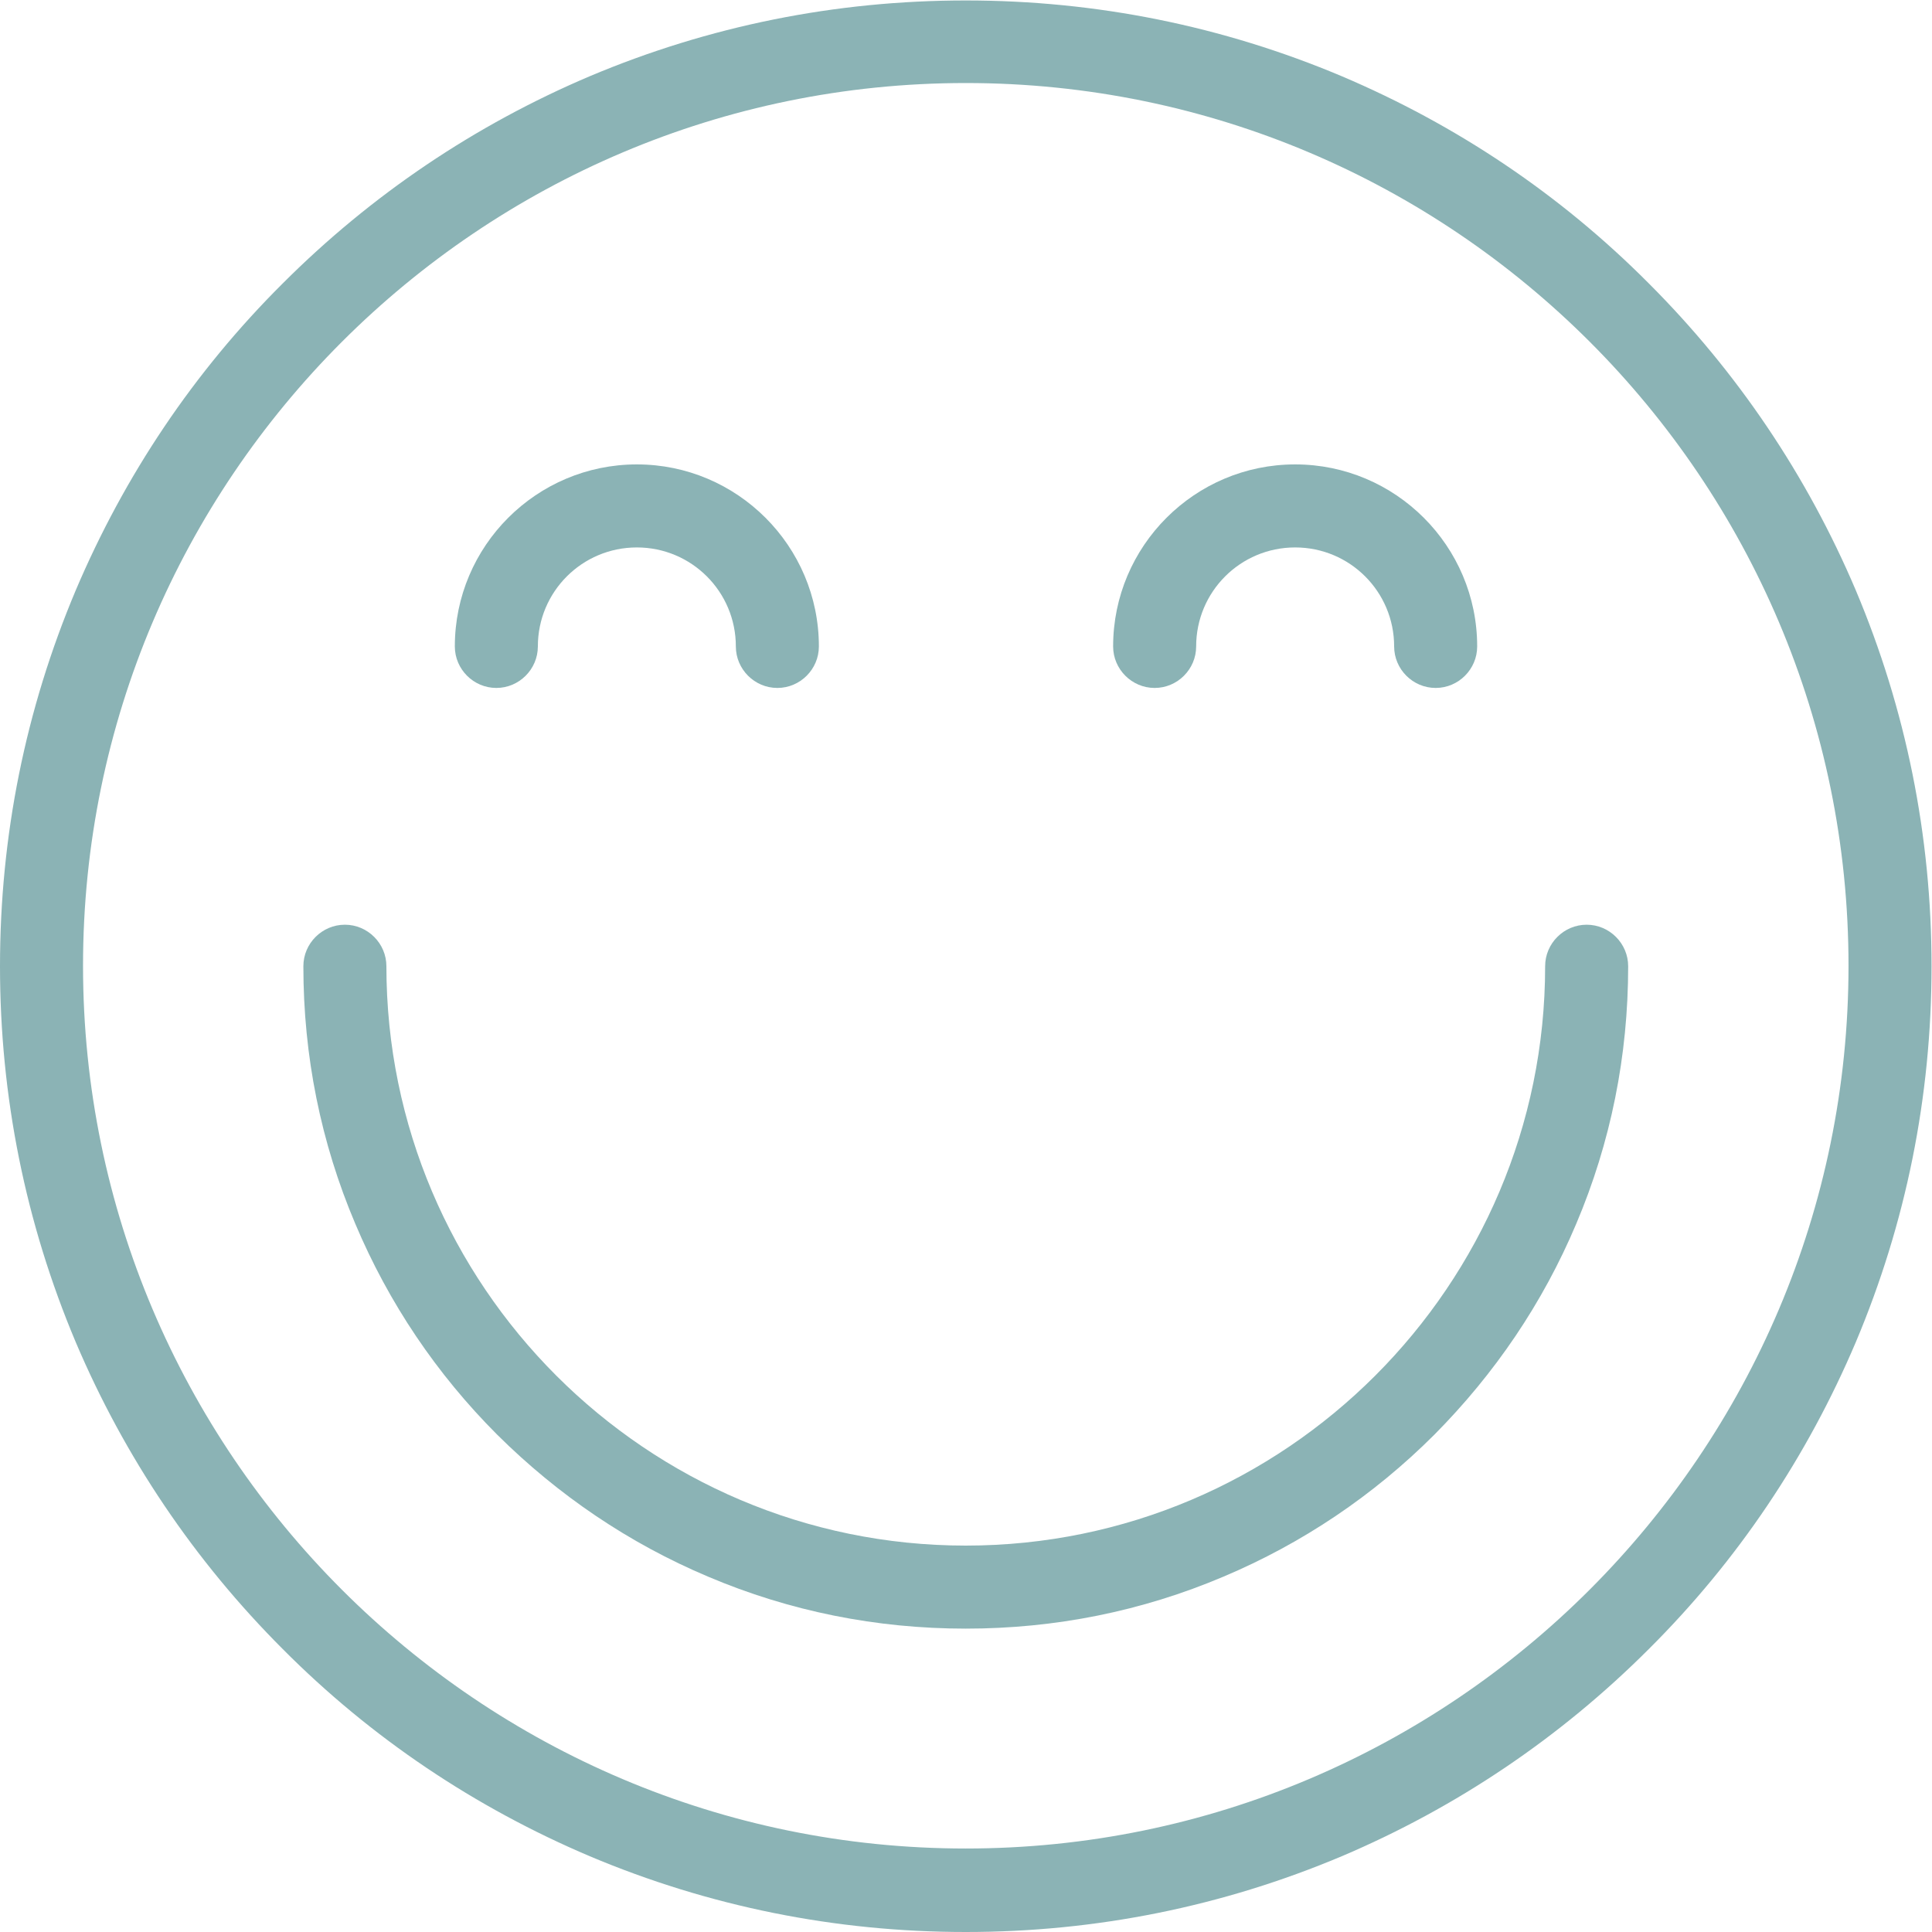
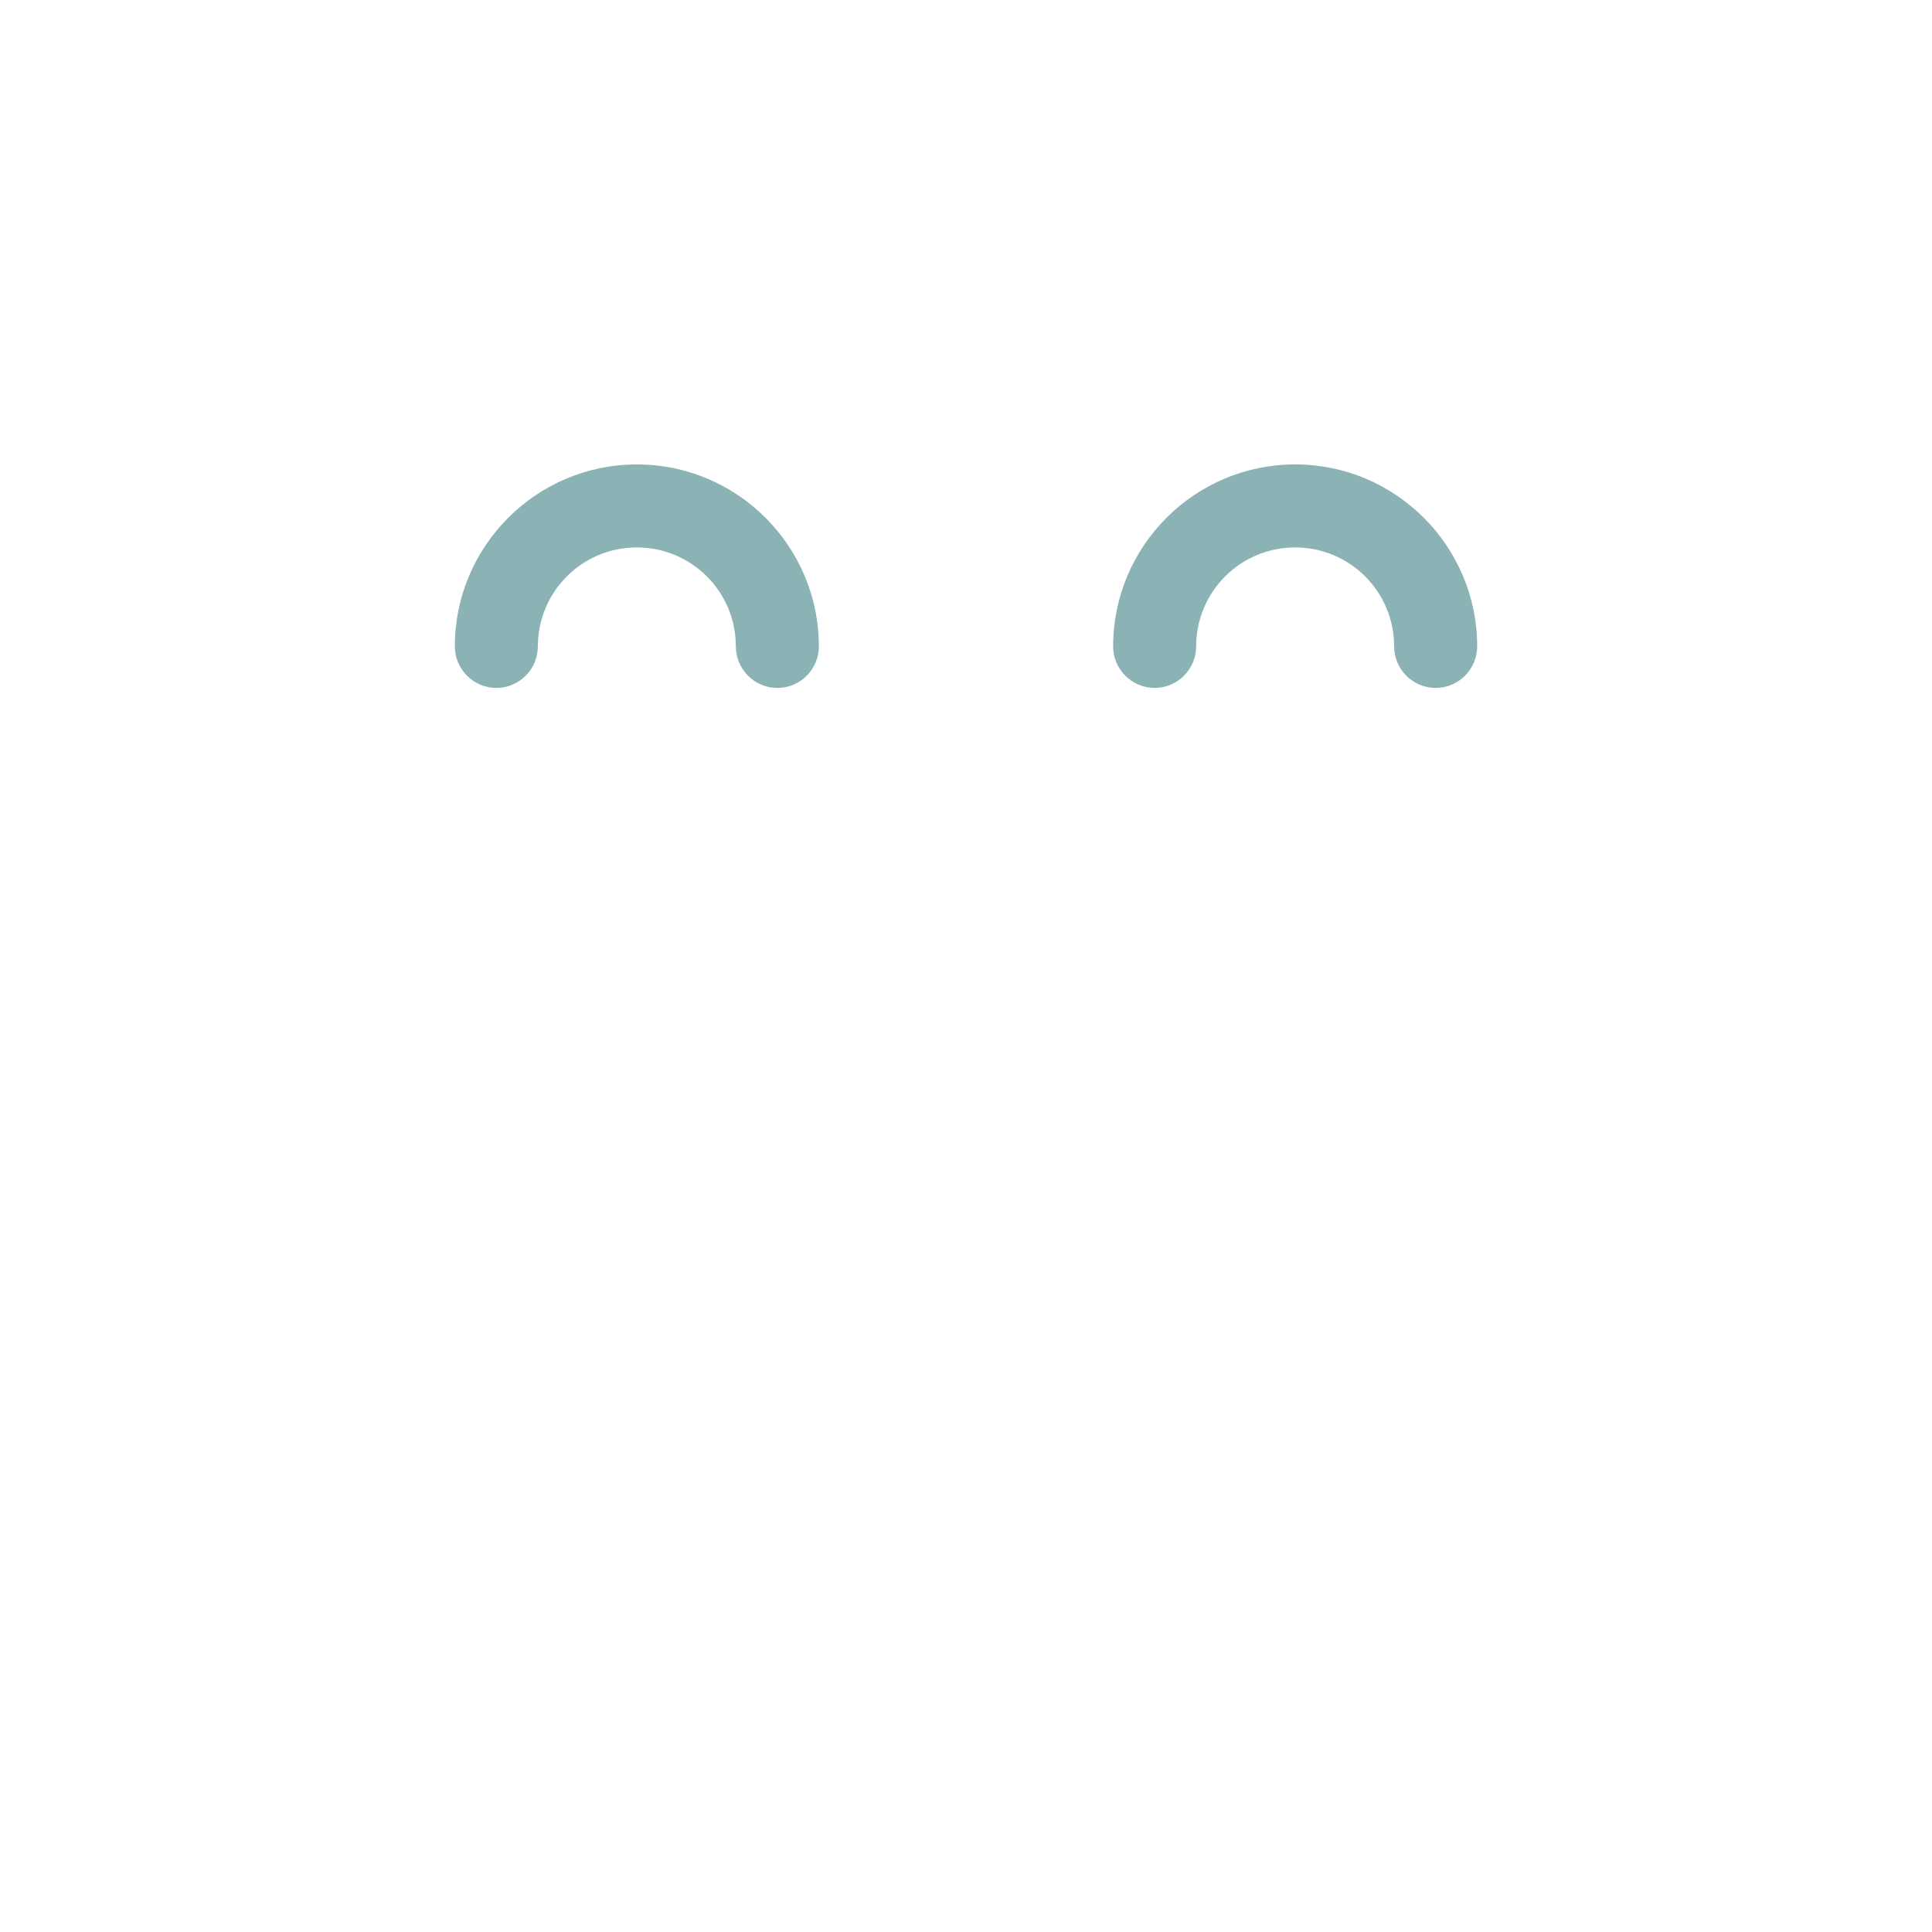
<svg xmlns="http://www.w3.org/2000/svg" id="Calque_2" data-name="Calque 2" viewBox="0 0 42.35 42.35">
  <defs>
    <style>
      .cls-1 {
        fill: #8bb3b5;
        stroke-width: 0px;
      }
    </style>
  </defs>
  <g id="Layer_1" data-name="Layer 1">
    <g>
-       <path class="cls-1" d="m21.17,42.35c-2.86,0-5.63-.56-8.24-1.66-2.52-1.07-4.79-2.59-6.73-4.54-1.94-1.94-3.47-4.21-4.54-6.73-1.1-2.61-1.66-5.38-1.66-8.24s.56-5.63,1.66-8.24c1.07-2.52,2.59-4.79,4.54-6.73,1.94-1.94,4.21-3.47,6.73-4.54,2.61-1.1,5.38-1.66,8.24-1.66s5.63.56,8.24,1.66c2.52,1.07,4.79,2.59,6.73,4.54,1.94,1.94,3.47,4.21,4.54,6.73,1.1,2.61,1.66,5.38,1.66,8.24s-.56,5.63-1.66,8.24c-1.07,2.52-2.59,4.79-4.54,6.73-1.94,1.94-4.21,3.47-6.73,4.54-2.61,1.1-5.38,1.66-8.24,1.66Zm0-40.53C10.5,1.82,1.82,10.5,1.82,21.17s8.68,19.35,19.35,19.35,19.35-8.68,19.35-19.35S31.85,1.82,21.17,1.82Z" />
-       <path class="cls-1" d="m21.17,35.7c-1.96,0-3.86-.38-5.65-1.14-1.73-.73-3.28-1.78-4.62-3.11-1.33-1.33-2.38-2.89-3.11-4.62-.76-1.79-1.14-3.69-1.14-5.65,0-.5.41-.91.91-.91s.91.41.91.91c0,7,5.7,12.7,12.7,12.7s12.7-5.7,12.7-12.7c0-.5.41-.91.91-.91s.91.41.91.91c0,1.96-.38,3.86-1.14,5.65-.73,1.73-1.78,3.28-3.11,4.62-1.33,1.33-2.89,2.38-4.62,3.11-1.79.76-3.69,1.14-5.65,1.14Z" />
      <path class="cls-1" d="m17.04,15.08c-.5,0-.91-.41-.91-.91,0-1.2-.97-2.17-2.17-2.17s-2.17.97-2.17,2.17c0,.5-.41.91-.91.91s-.91-.41-.91-.91c0-2.2,1.79-3.99,3.99-3.99s3.99,1.79,3.99,3.99c0,.5-.41.91-.91.91Z" />
      <path class="cls-1" d="m31.47,15.08c-.5,0-.91-.41-.91-.91,0-1.2-.97-2.17-2.17-2.17s-2.17.97-2.17,2.17c0,.5-.41.91-.91.91s-.91-.41-.91-.91c0-2.2,1.79-3.99,3.99-3.99s3.99,1.79,3.99,3.99c0,.5-.41.91-.91.91Z" />
    </g>
  </g>
</svg>